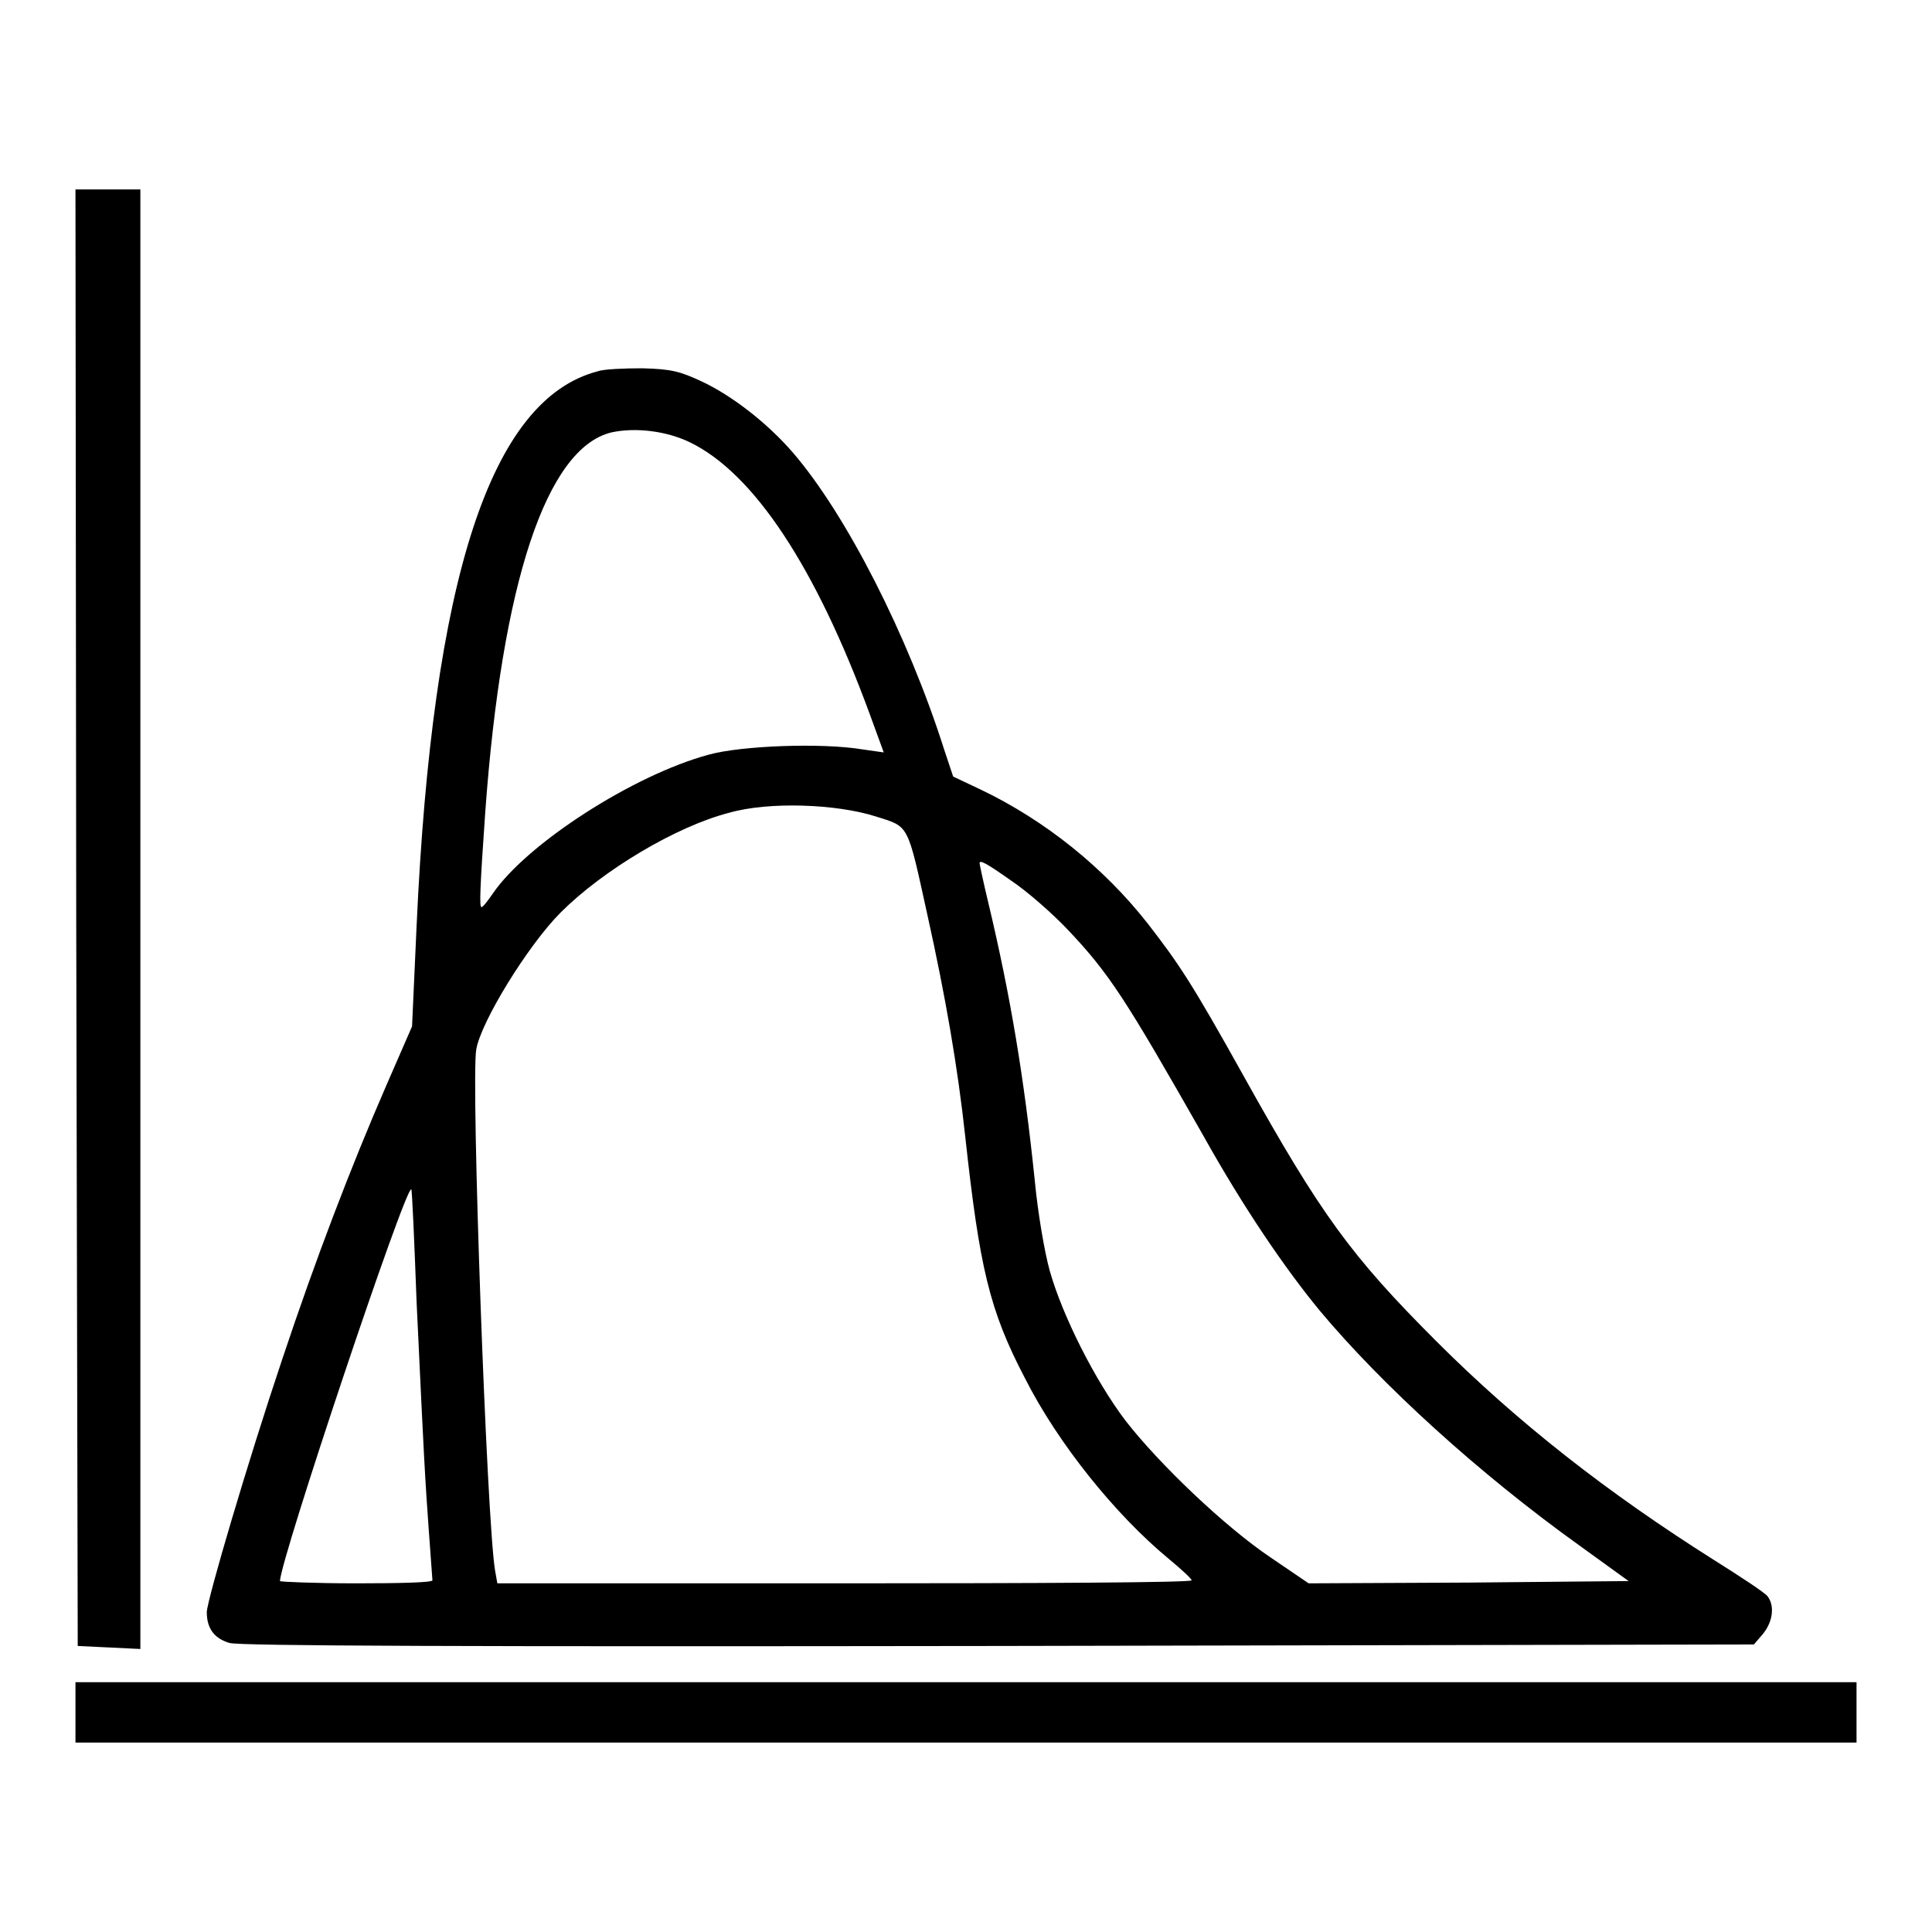
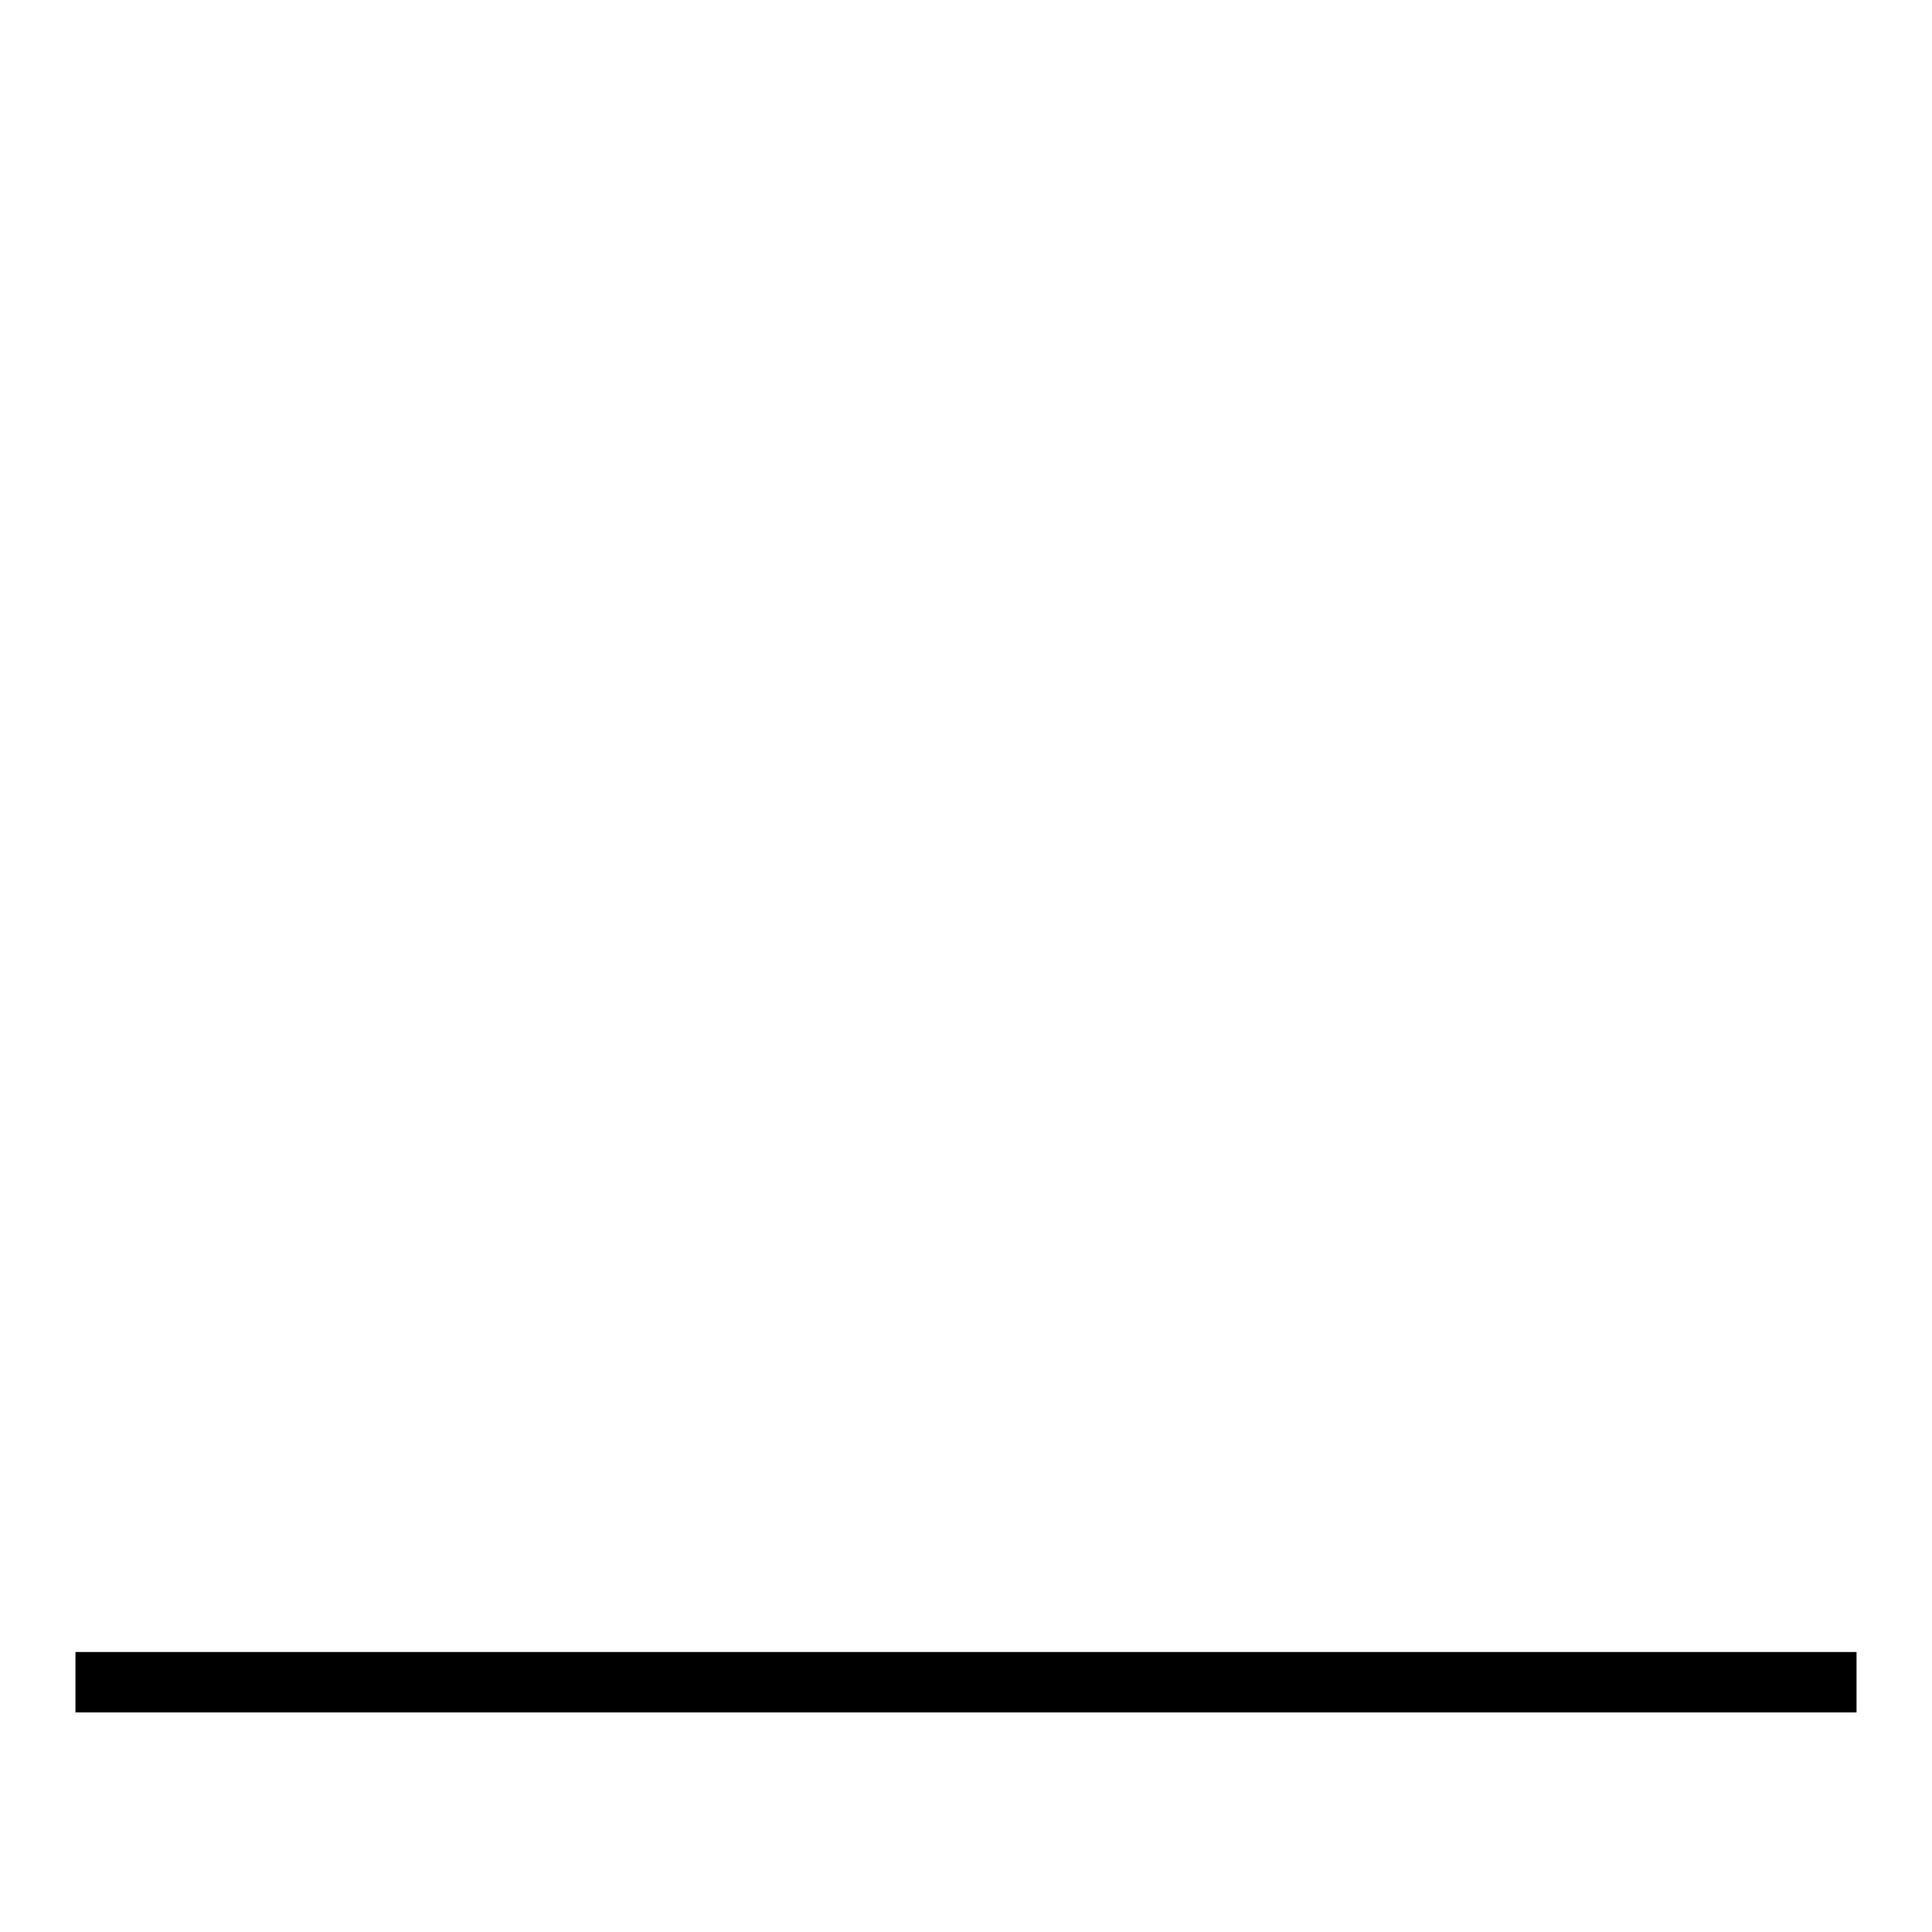
<svg xmlns="http://www.w3.org/2000/svg" version="1.1" x="0px" y="0px" viewBox="0 0 256 256" enable-background="new 0 0 256 256" xml:space="preserve">
  <g>
    <g>
      <g>
-         <path fill="#000000" d="M10.1,121.6l0.2,96.5l4.2,0.2l4.1,0.2v-96.7V25.1h-4.3H10L10.1,121.6z" />
-         <path fill="#000000" d="M79.2,49.2c-14.2,3.7-21.9,27.4-24,73.5L54.6,136l-3.4,7.8c-4.7,10.8-9.4,23.1-13.8,36.3c-4.6,13.7-9.9,31.7-10,33.5c0,2.2,1,3.5,3,4.1c1.3,0.4,31.4,0.5,101.9,0.4l100.1-0.2l1.2-1.4c1.3-1.6,1.6-3.7,0.6-5c-0.4-0.5-3.6-2.6-7.1-4.8c-14.1-8.9-26-18.2-36.8-29c-11.3-11.3-15.3-16.8-25.5-35.1c-6.9-12.4-8.6-14.9-12.7-20.2c-5.8-7.4-13.6-13.7-22.2-17.8l-3.6-1.7l-1.2-3.6c-4.8-15.1-13-31.2-20.1-39.4c-3.3-3.8-7.9-7.4-11.9-9.3c-3-1.4-4.1-1.7-8-1.8C82.8,48.8,80,48.9,79.2,49.2z M91.4,58.6c8.5,4.1,16.7,16.6,23.8,35.9l1.9,5.2l-2.8-0.4c-5.4-0.9-16.1-0.5-20.4,0.7c-10,2.7-24.1,11.8-28.6,18.4c-0.7,1-1.3,1.8-1.5,1.8c-0.3,0-0.2-2.6,0.5-12.6c2.2-30.4,8.1-48.2,16.7-50.3C84.2,56.6,88.3,57.1,91.4,58.6z M116.1,108.2c4.4,1.4,4.1,0.8,6.8,13.1c2.4,10.8,4,20.1,5,29.3c1.9,17.4,3.2,23,7.9,32c4.4,8.7,12,18.1,19,23.9c1.7,1.4,3.1,2.7,3.1,2.9c0.1,0.3-20.7,0.4-46,0.4h-46l-0.3-1.7c-1.1-6.4-3.2-64.9-2.5-69c0.6-3.7,6.9-13.9,11.2-18.2c5.6-5.6,15.3-11.4,22.3-13.2C101.8,106.2,110.8,106.5,116.1,108.2z M134,116.7c2.1,1.4,5.4,4.3,7.4,6.4c5.6,5.9,7.7,9.2,18,27.3c5.3,9.5,10.8,17.6,15.5,23.3c8.2,9.8,21,21.5,34.4,31.1l6.5,4.7l-21.2,0.2l-21.2,0.1l-5-3.4c-6.1-4.1-14.8-12.4-19.3-18.2c-4-5.3-8.3-13.8-10-19.8c-0.7-2.5-1.6-7.8-2-12.1c-1.4-13.5-3.2-24.3-6.1-36.5c-0.7-2.9-1.2-5.3-1.2-5.4C129.8,113.9,130.6,114.3,134,116.7z M55.2,172.5c0.4,8.2,0.9,19.7,1.3,25.7s0.8,11,0.8,11.2c0,0.3-4.5,0.4-10.1,0.4c-5.5,0-10.1-0.2-10.1-0.3c0-2.7,16.7-52.6,17.4-51.9C54.6,157.6,54.9,164.4,55.2,172.5z" />
-         <path fill="#000000" d="M10,226.9v4h118h118v-4v-4H128H10V226.9z" />
+         <path fill="#000000" d="M10,226.9h118h118v-4v-4H128H10V226.9z" />
      </g>
    </g>
  </g>
</svg>